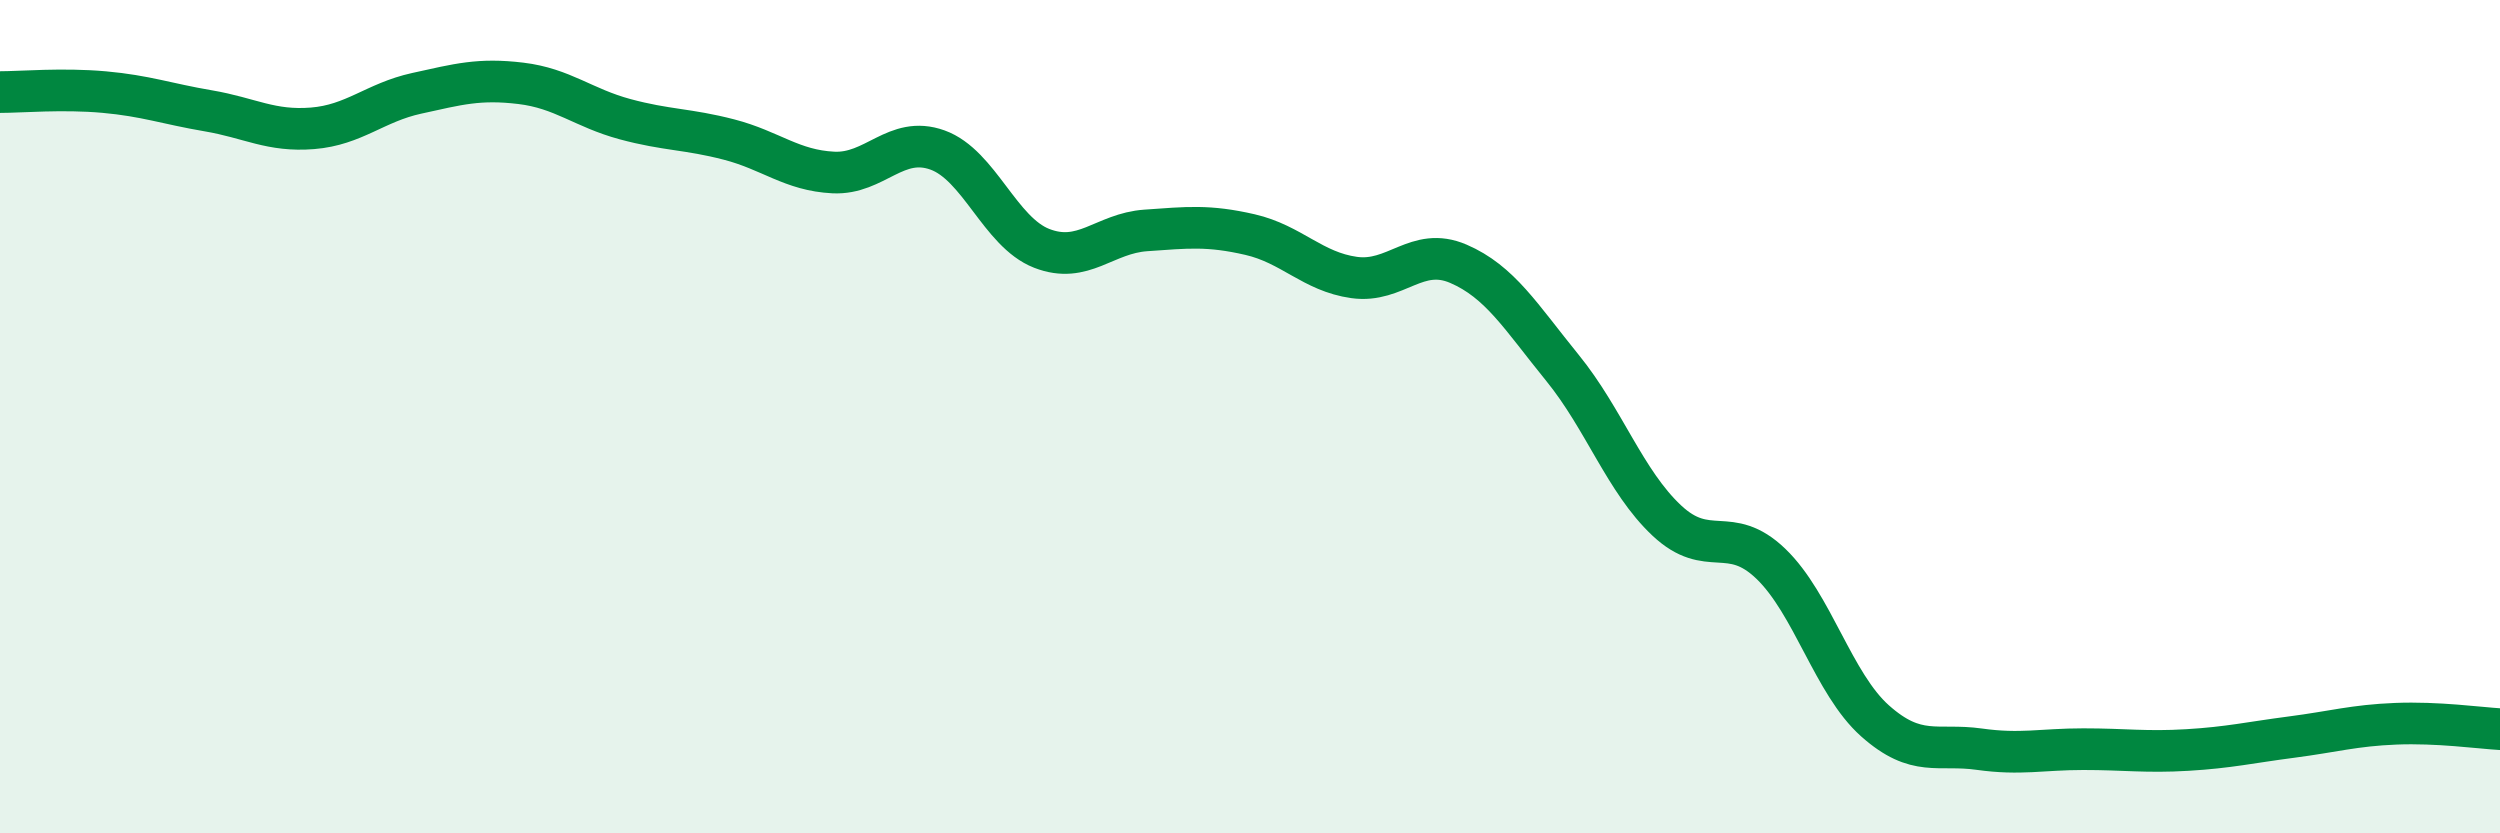
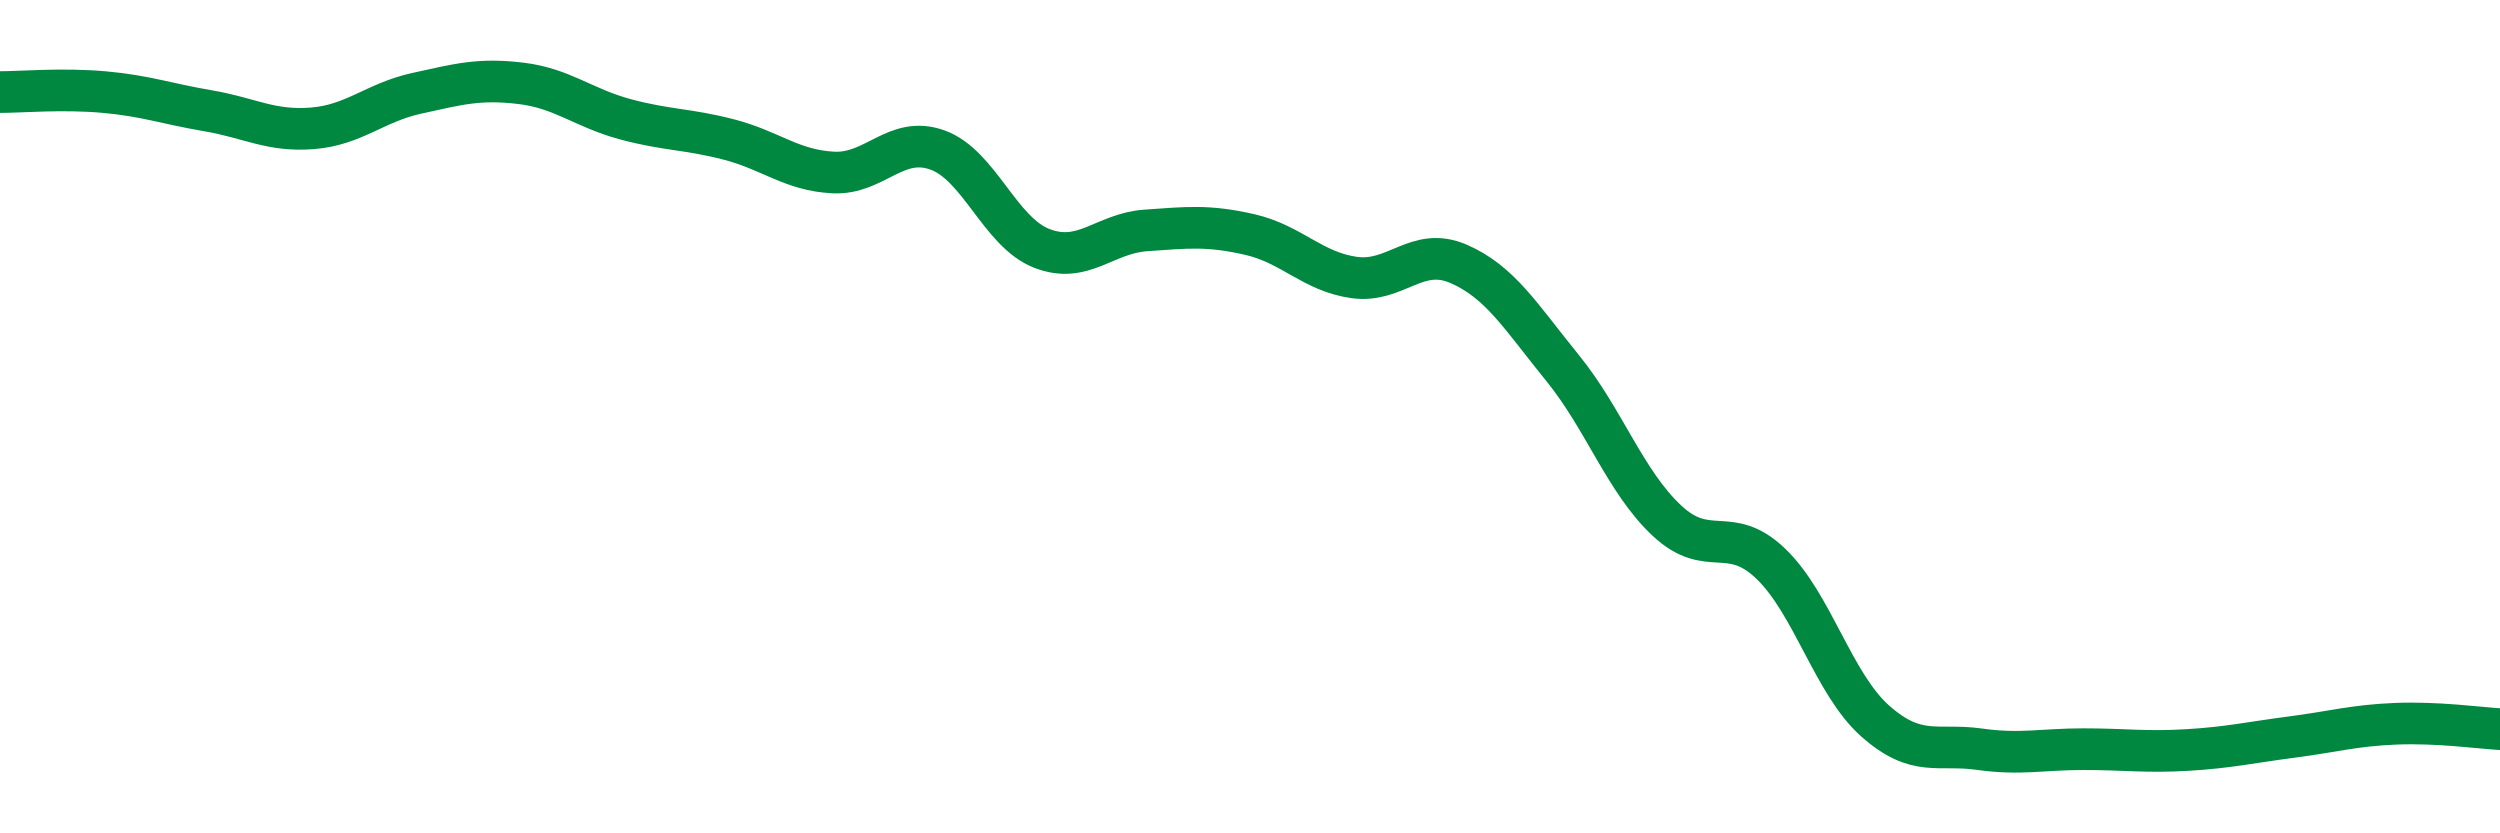
<svg xmlns="http://www.w3.org/2000/svg" width="60" height="20" viewBox="0 0 60 20">
-   <path d="M 0,2.21 C 0.5,2.21 1.5,2.12 2.5,2.21 C 3.5,2.3 4,2.49 5,2.66 C 6,2.83 6.5,3.16 7.5,3.08 C 8.5,3 9,2.46 10,2.24 C 11,2.02 11.5,1.88 12.5,2 C 13.5,2.12 14,2.59 15,2.86 C 16,3.13 16.5,3.09 17.5,3.35 C 18.5,3.61 19,4.09 20,4.14 C 21,4.19 21.5,3.24 22.5,3.6 C 23.5,3.96 24,5.57 25,5.96 C 26,6.35 26.5,5.6 27.5,5.53 C 28.5,5.46 29,5.4 30,5.63 C 31,5.86 31.5,6.52 32.5,6.66 C 33.5,6.8 34,5.9 35,6.33 C 36,6.76 36.5,7.6 37.5,8.83 C 38.5,10.06 39,11.55 40,12.49 C 41,13.43 41.5,12.57 42.5,13.53 C 43.5,14.49 44,16.41 45,17.3 C 46,18.19 46.5,17.84 47.5,17.98 C 48.5,18.12 49,17.98 50,17.98 C 51,17.98 51.5,18.06 52.5,18 C 53.5,17.94 54,17.82 55,17.69 C 56,17.56 56.5,17.41 57.5,17.37 C 58.5,17.33 59.5,17.47 60,17.5L60 20L0 20Z" fill="#008740" opacity="0.1" stroke-linecap="round" stroke-linejoin="round" />
  <path d="M 0,2.21 C 0.5,2.21 1.5,2.12 2.5,2.21 C 3.5,2.3 4,2.49 5,2.66 C 6,2.83 6.5,3.16 7.5,3.08 C 8.5,3 9,2.46 10,2.24 C 11,2.02 11.5,1.88 12.5,2 C 13.5,2.12 14,2.59 15,2.86 C 16,3.13 16.5,3.09 17.5,3.35 C 18.5,3.61 19,4.09 20,4.14 C 21,4.19 21.5,3.24 22.5,3.6 C 23.5,3.96 24,5.57 25,5.96 C 26,6.35 26.5,5.6 27.5,5.53 C 28.5,5.46 29,5.4 30,5.63 C 31,5.86 31.5,6.52 32.5,6.66 C 33.5,6.8 34,5.9 35,6.33 C 36,6.76 36.5,7.6 37.5,8.83 C 38.5,10.06 39,11.55 40,12.49 C 41,13.43 41.5,12.57 42.5,13.53 C 43.5,14.49 44,16.41 45,17.3 C 46,18.19 46.5,17.84 47.5,17.98 C 48.5,18.12 49,17.98 50,17.98 C 51,17.98 51.5,18.06 52.5,18 C 53.5,17.94 54,17.82 55,17.69 C 56,17.56 56.5,17.41 57.5,17.37 C 58.5,17.33 59.5,17.47 60,17.5" stroke="#008740" stroke-width="1" fill="none" stroke-linecap="round" stroke-linejoin="round" />
</svg>